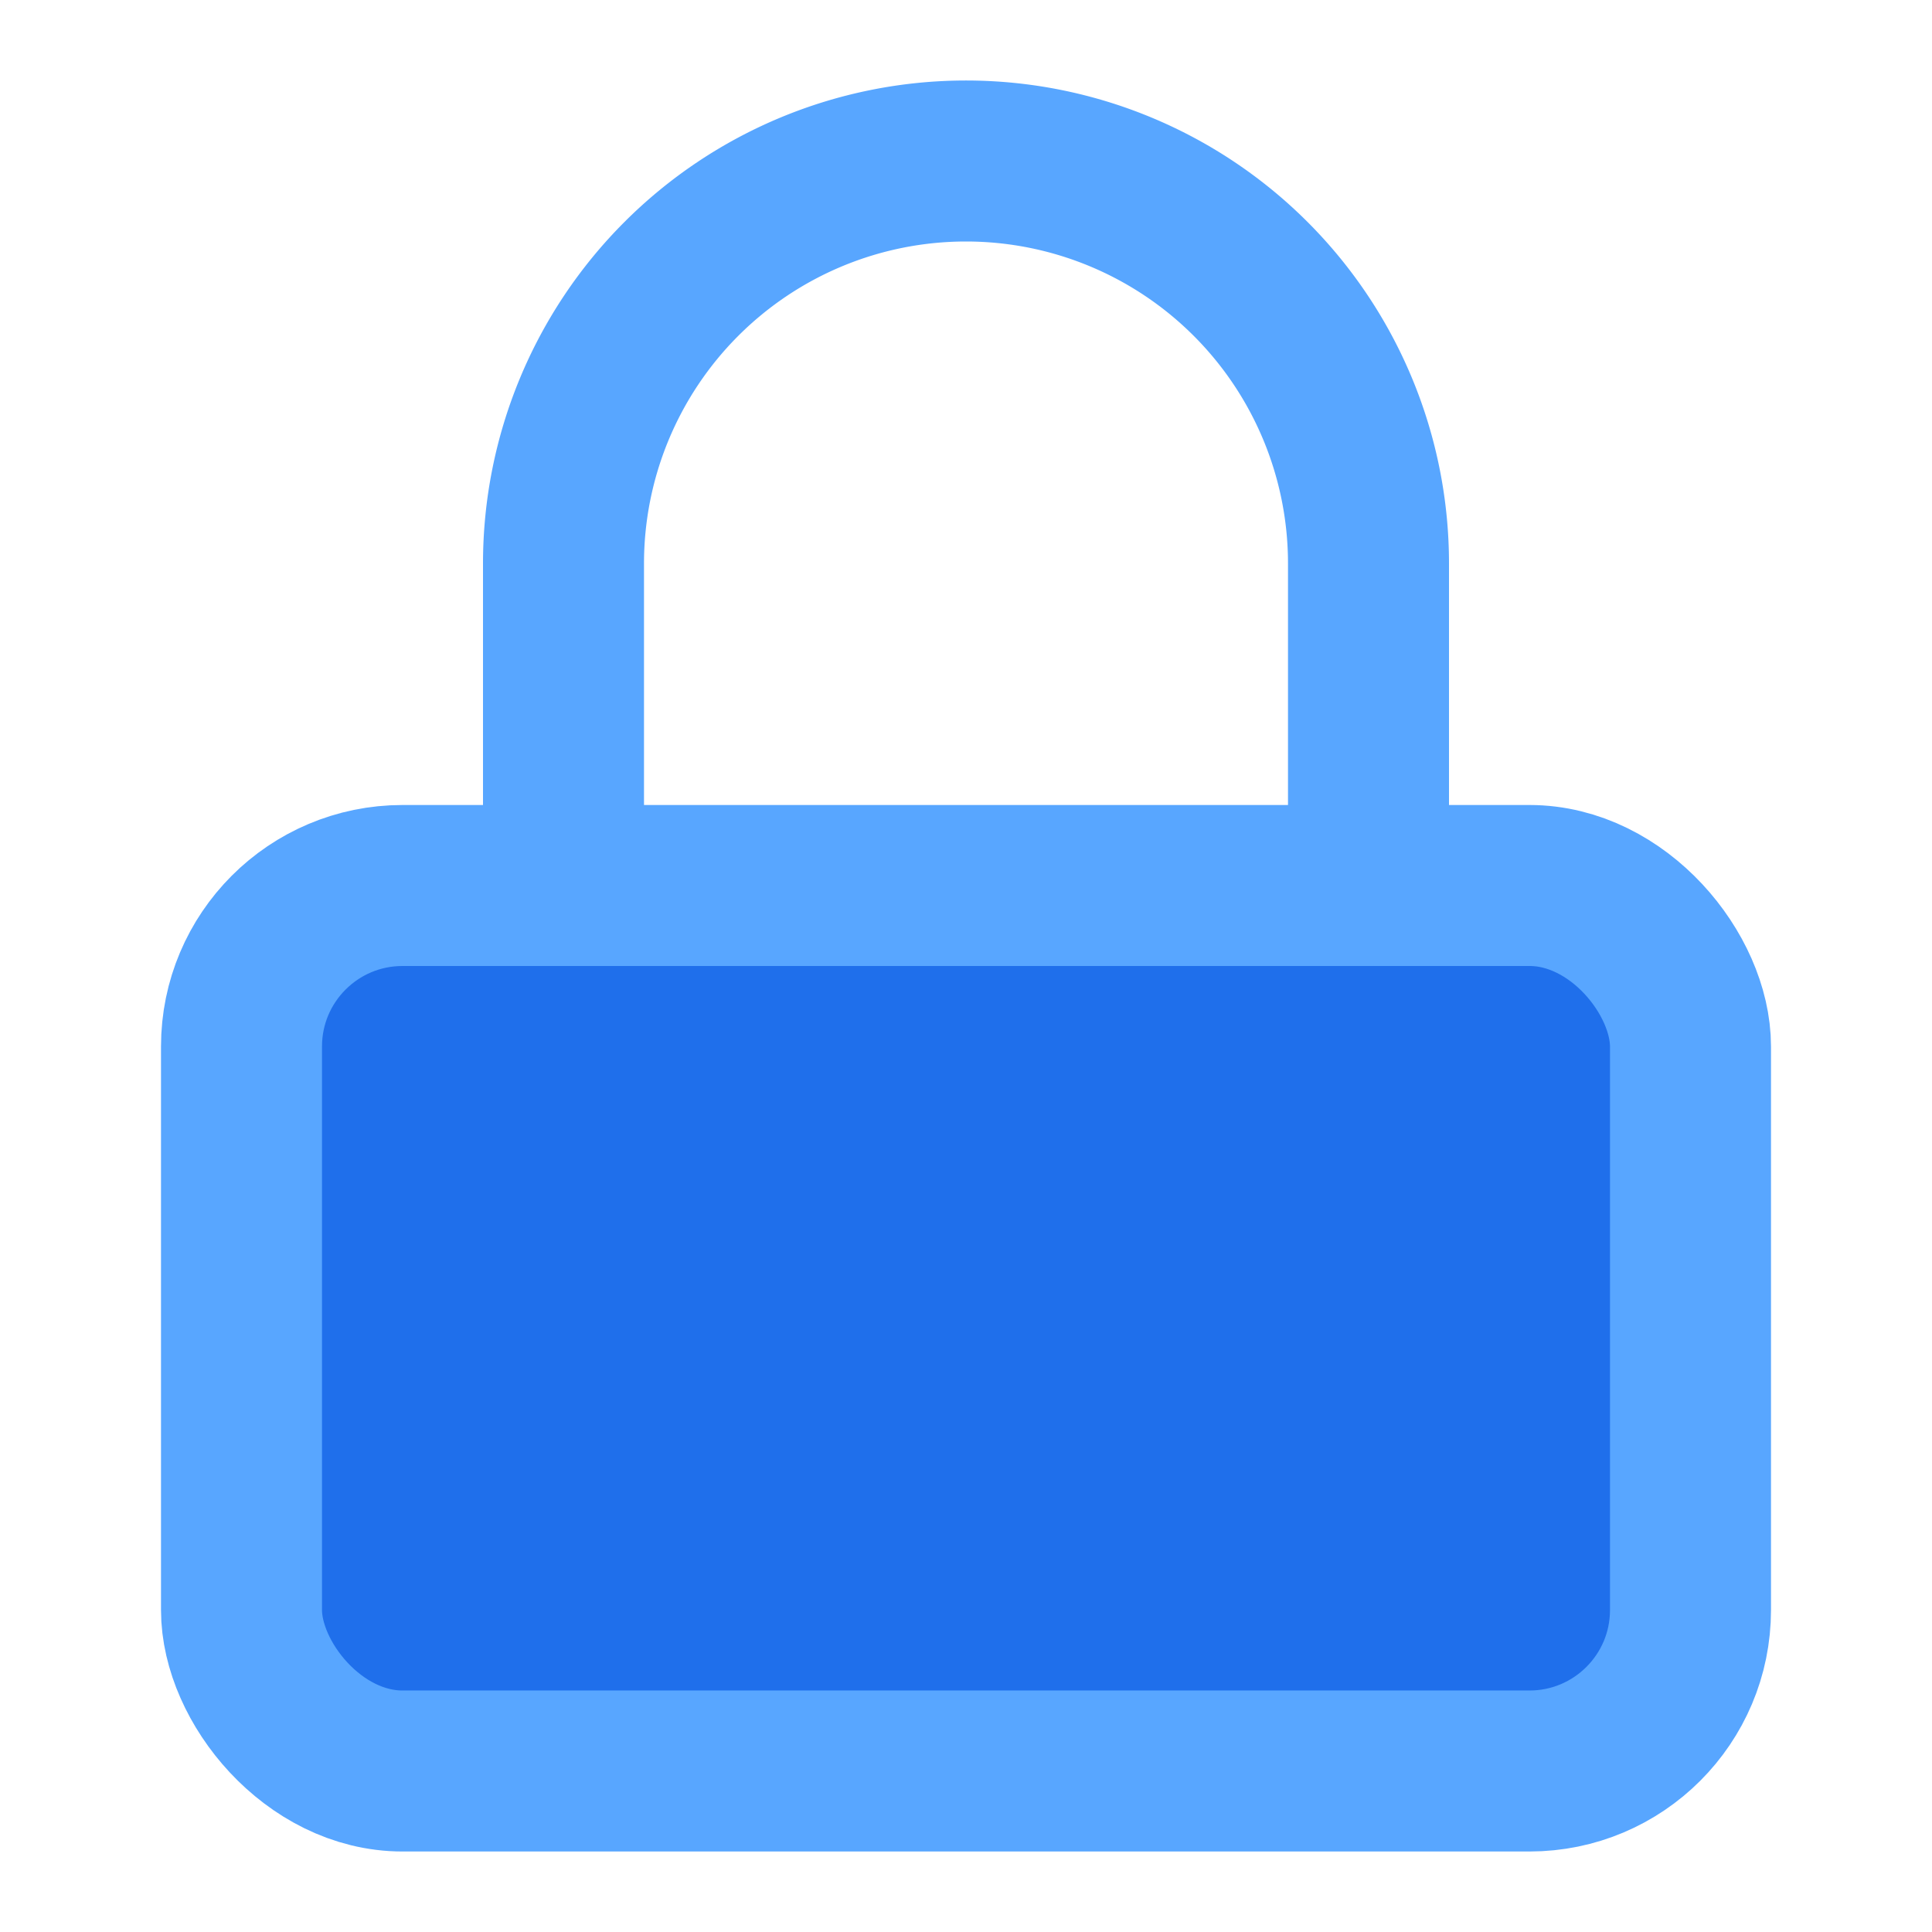
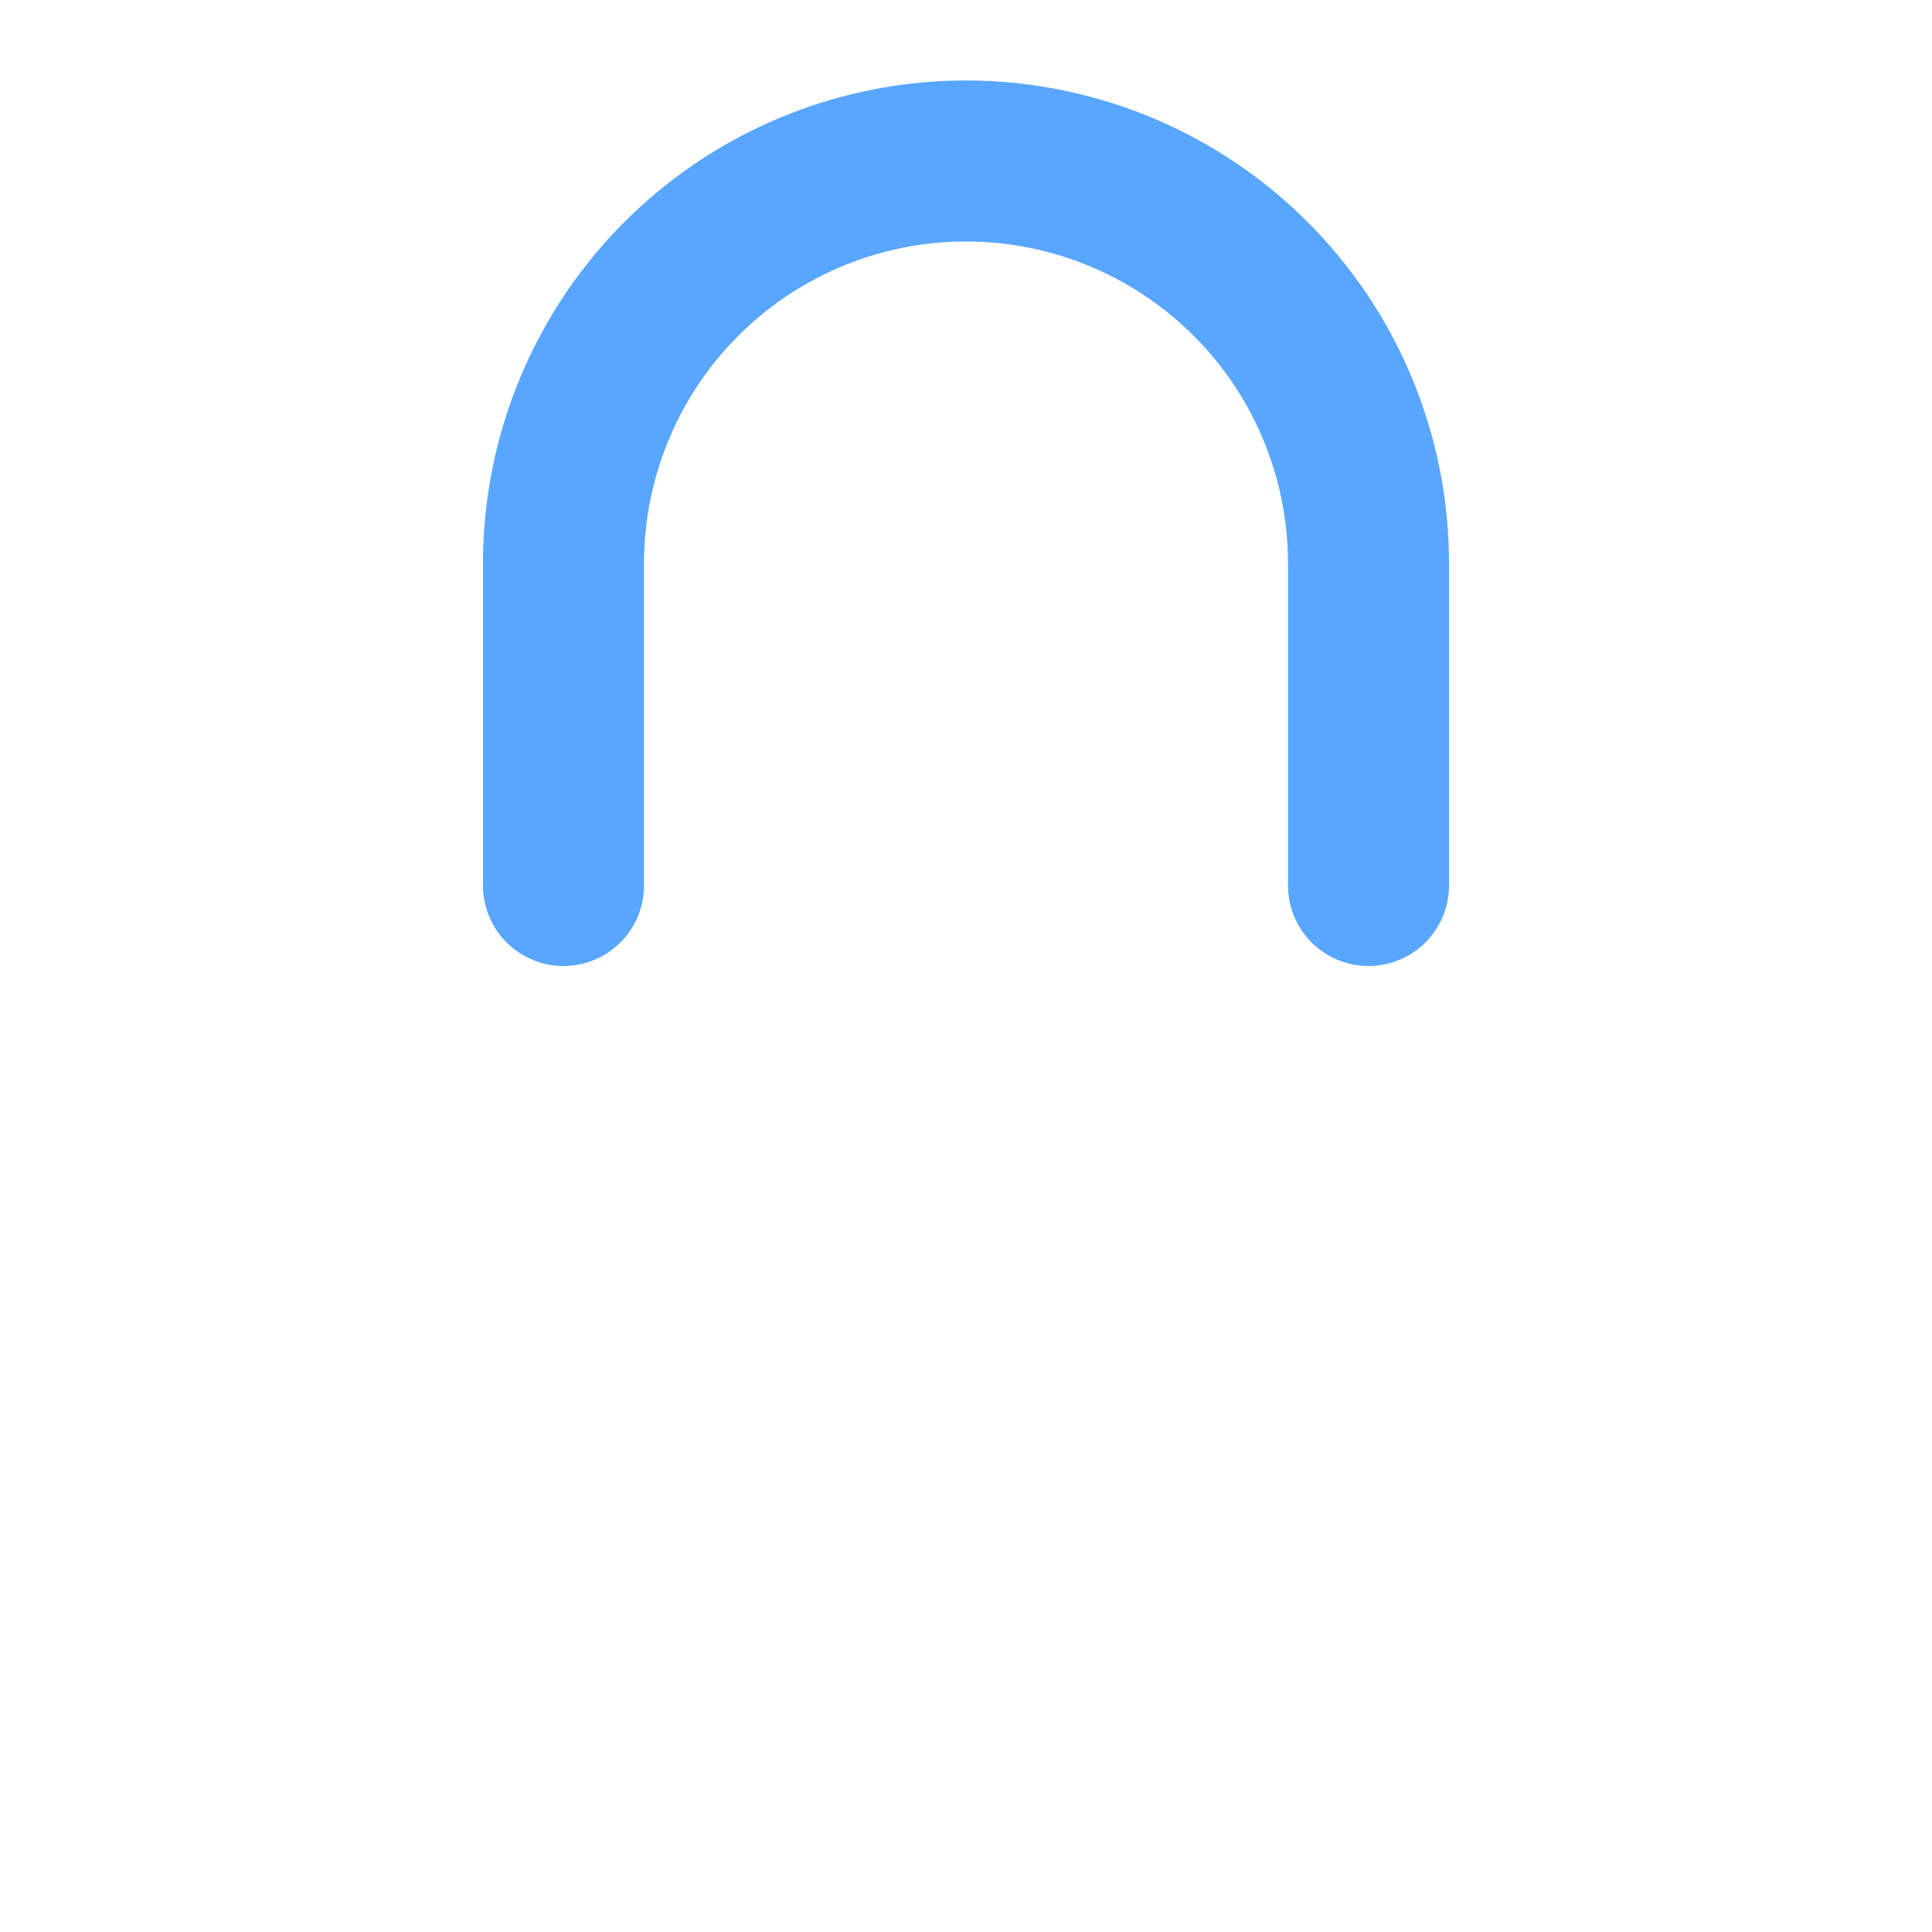
<svg xmlns="http://www.w3.org/2000/svg" width="32" height="32" viewBox="0 0 24 24" fill="none" stroke="#58a6ff" stroke-width="2" stroke-linecap="round" stroke-linejoin="round">
-   <rect x="3" y="11" width="18" height="11" rx="2" ry="2" fill="#1f6feb" stroke="#58a6ff" />
  <path d="M7 11V7a5 5 0 0 1 10 0v4" fill="none" />
</svg>